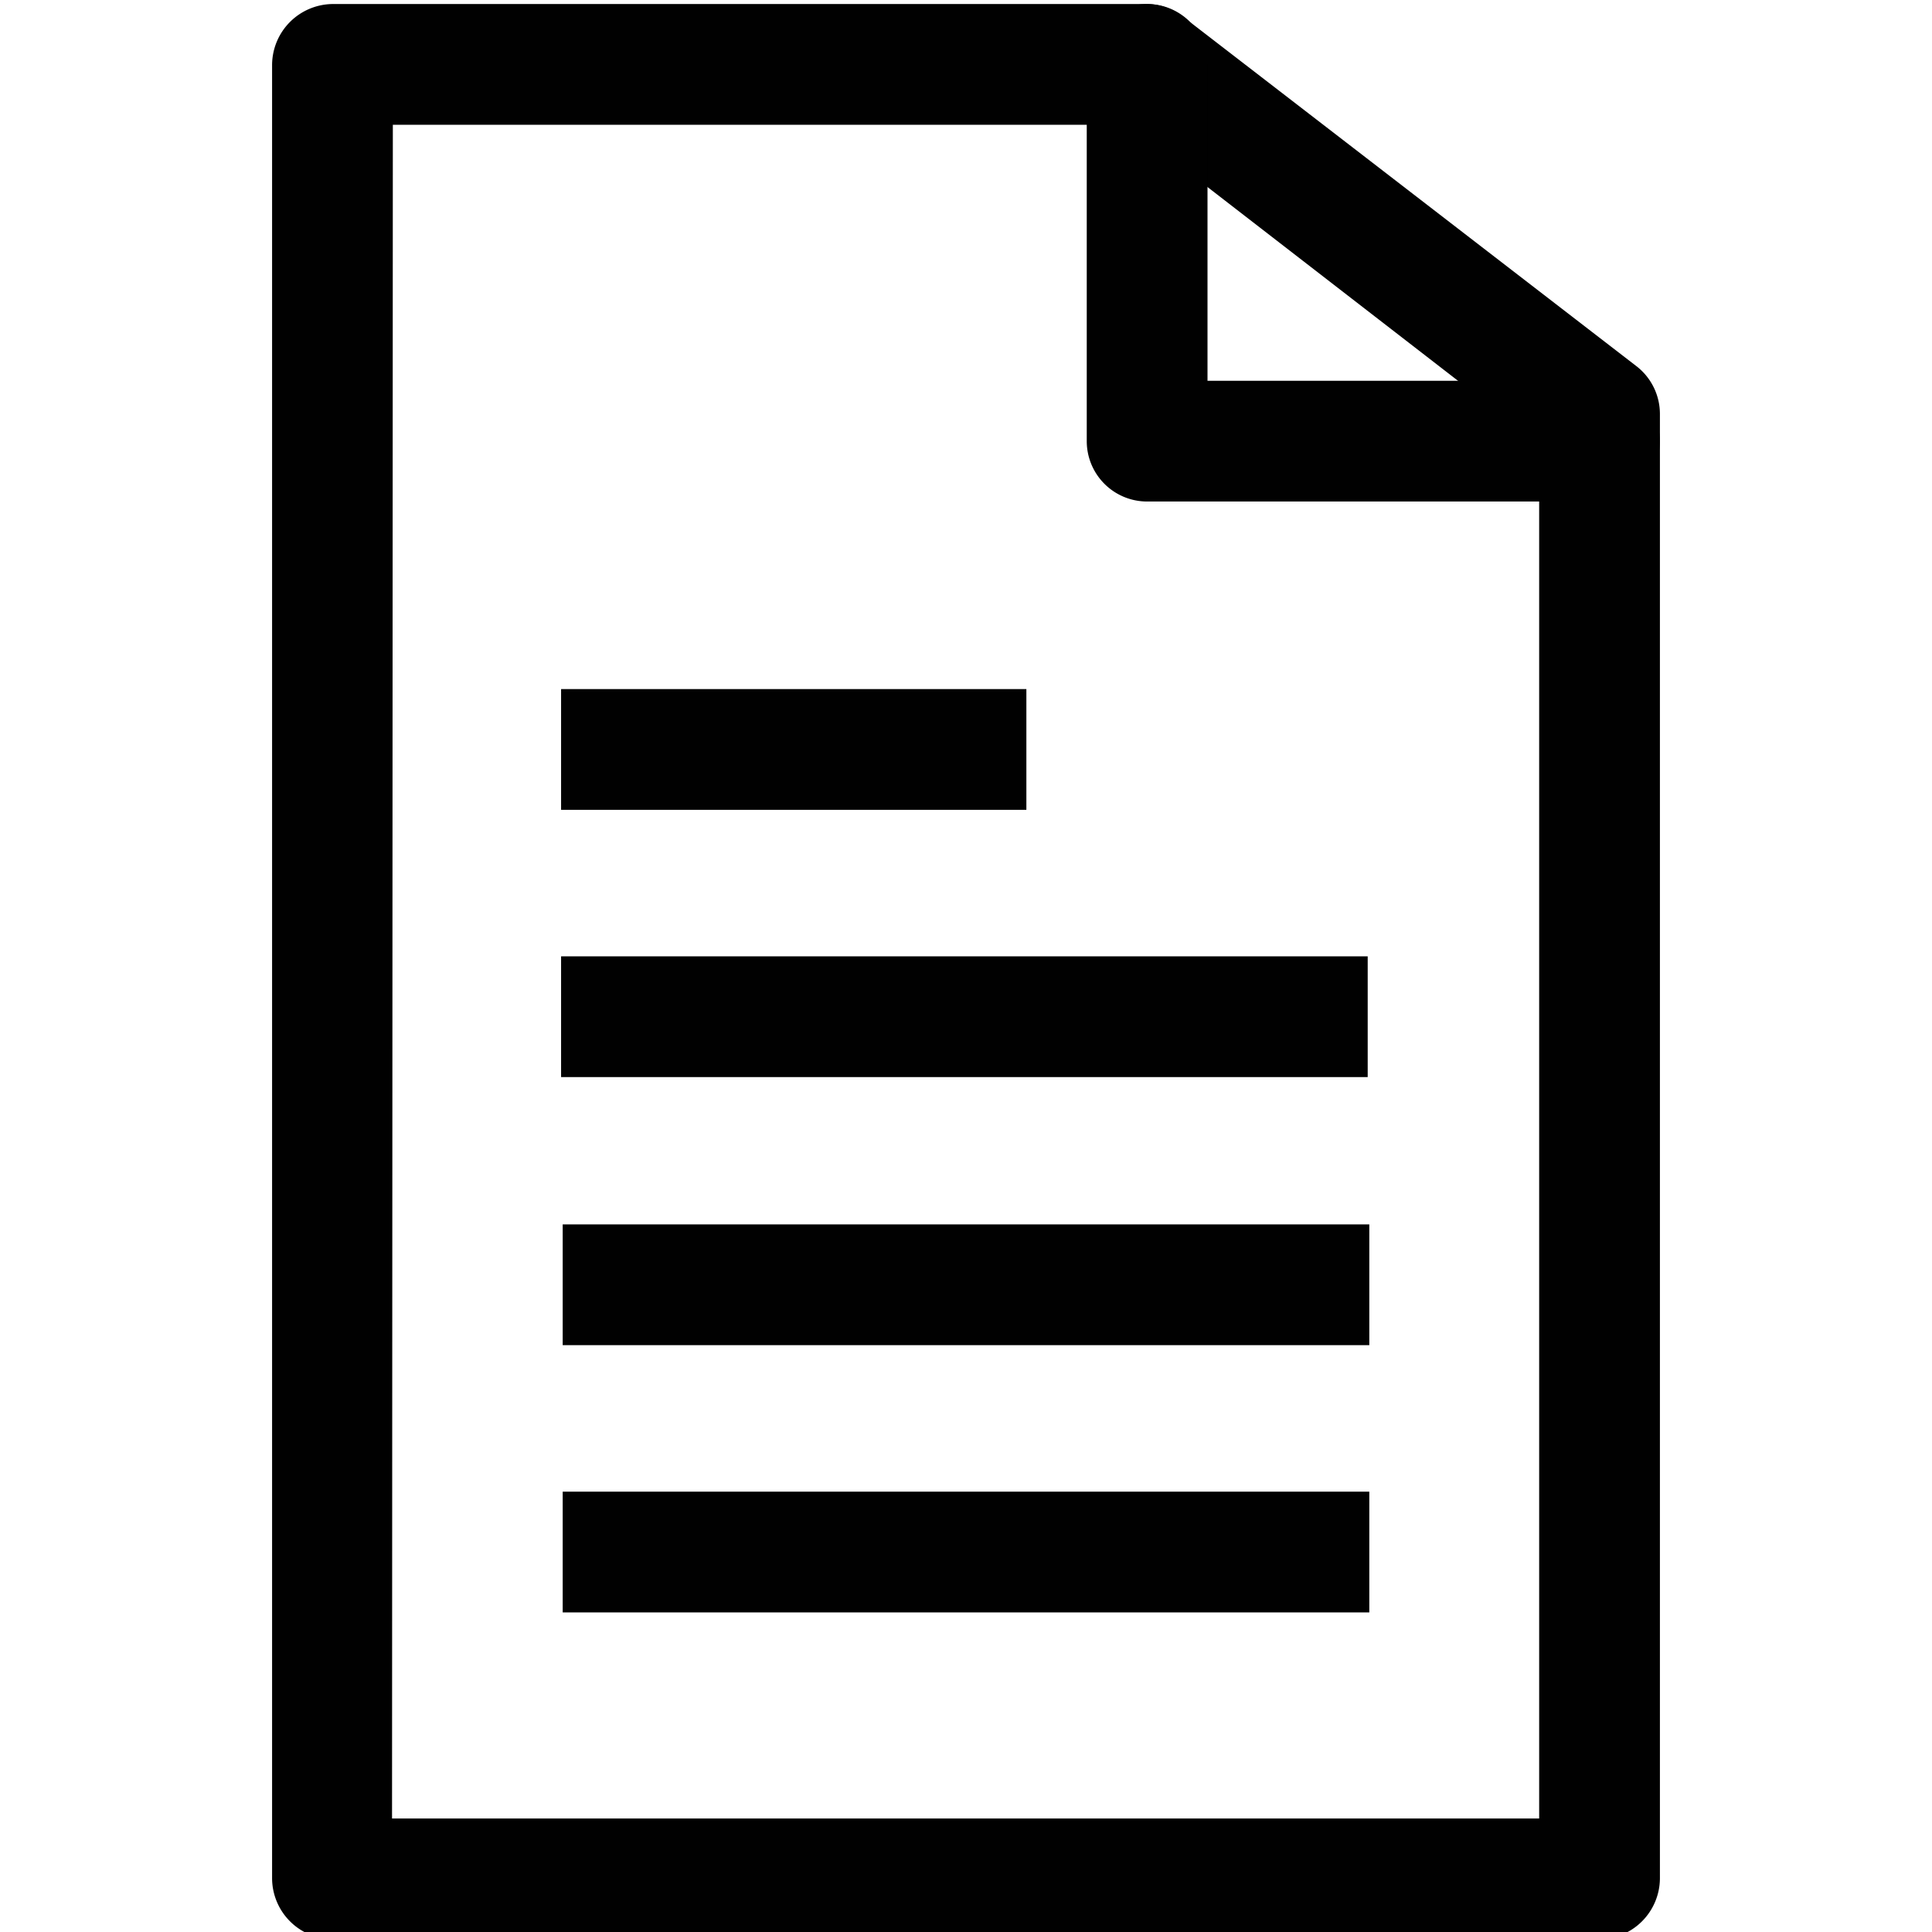
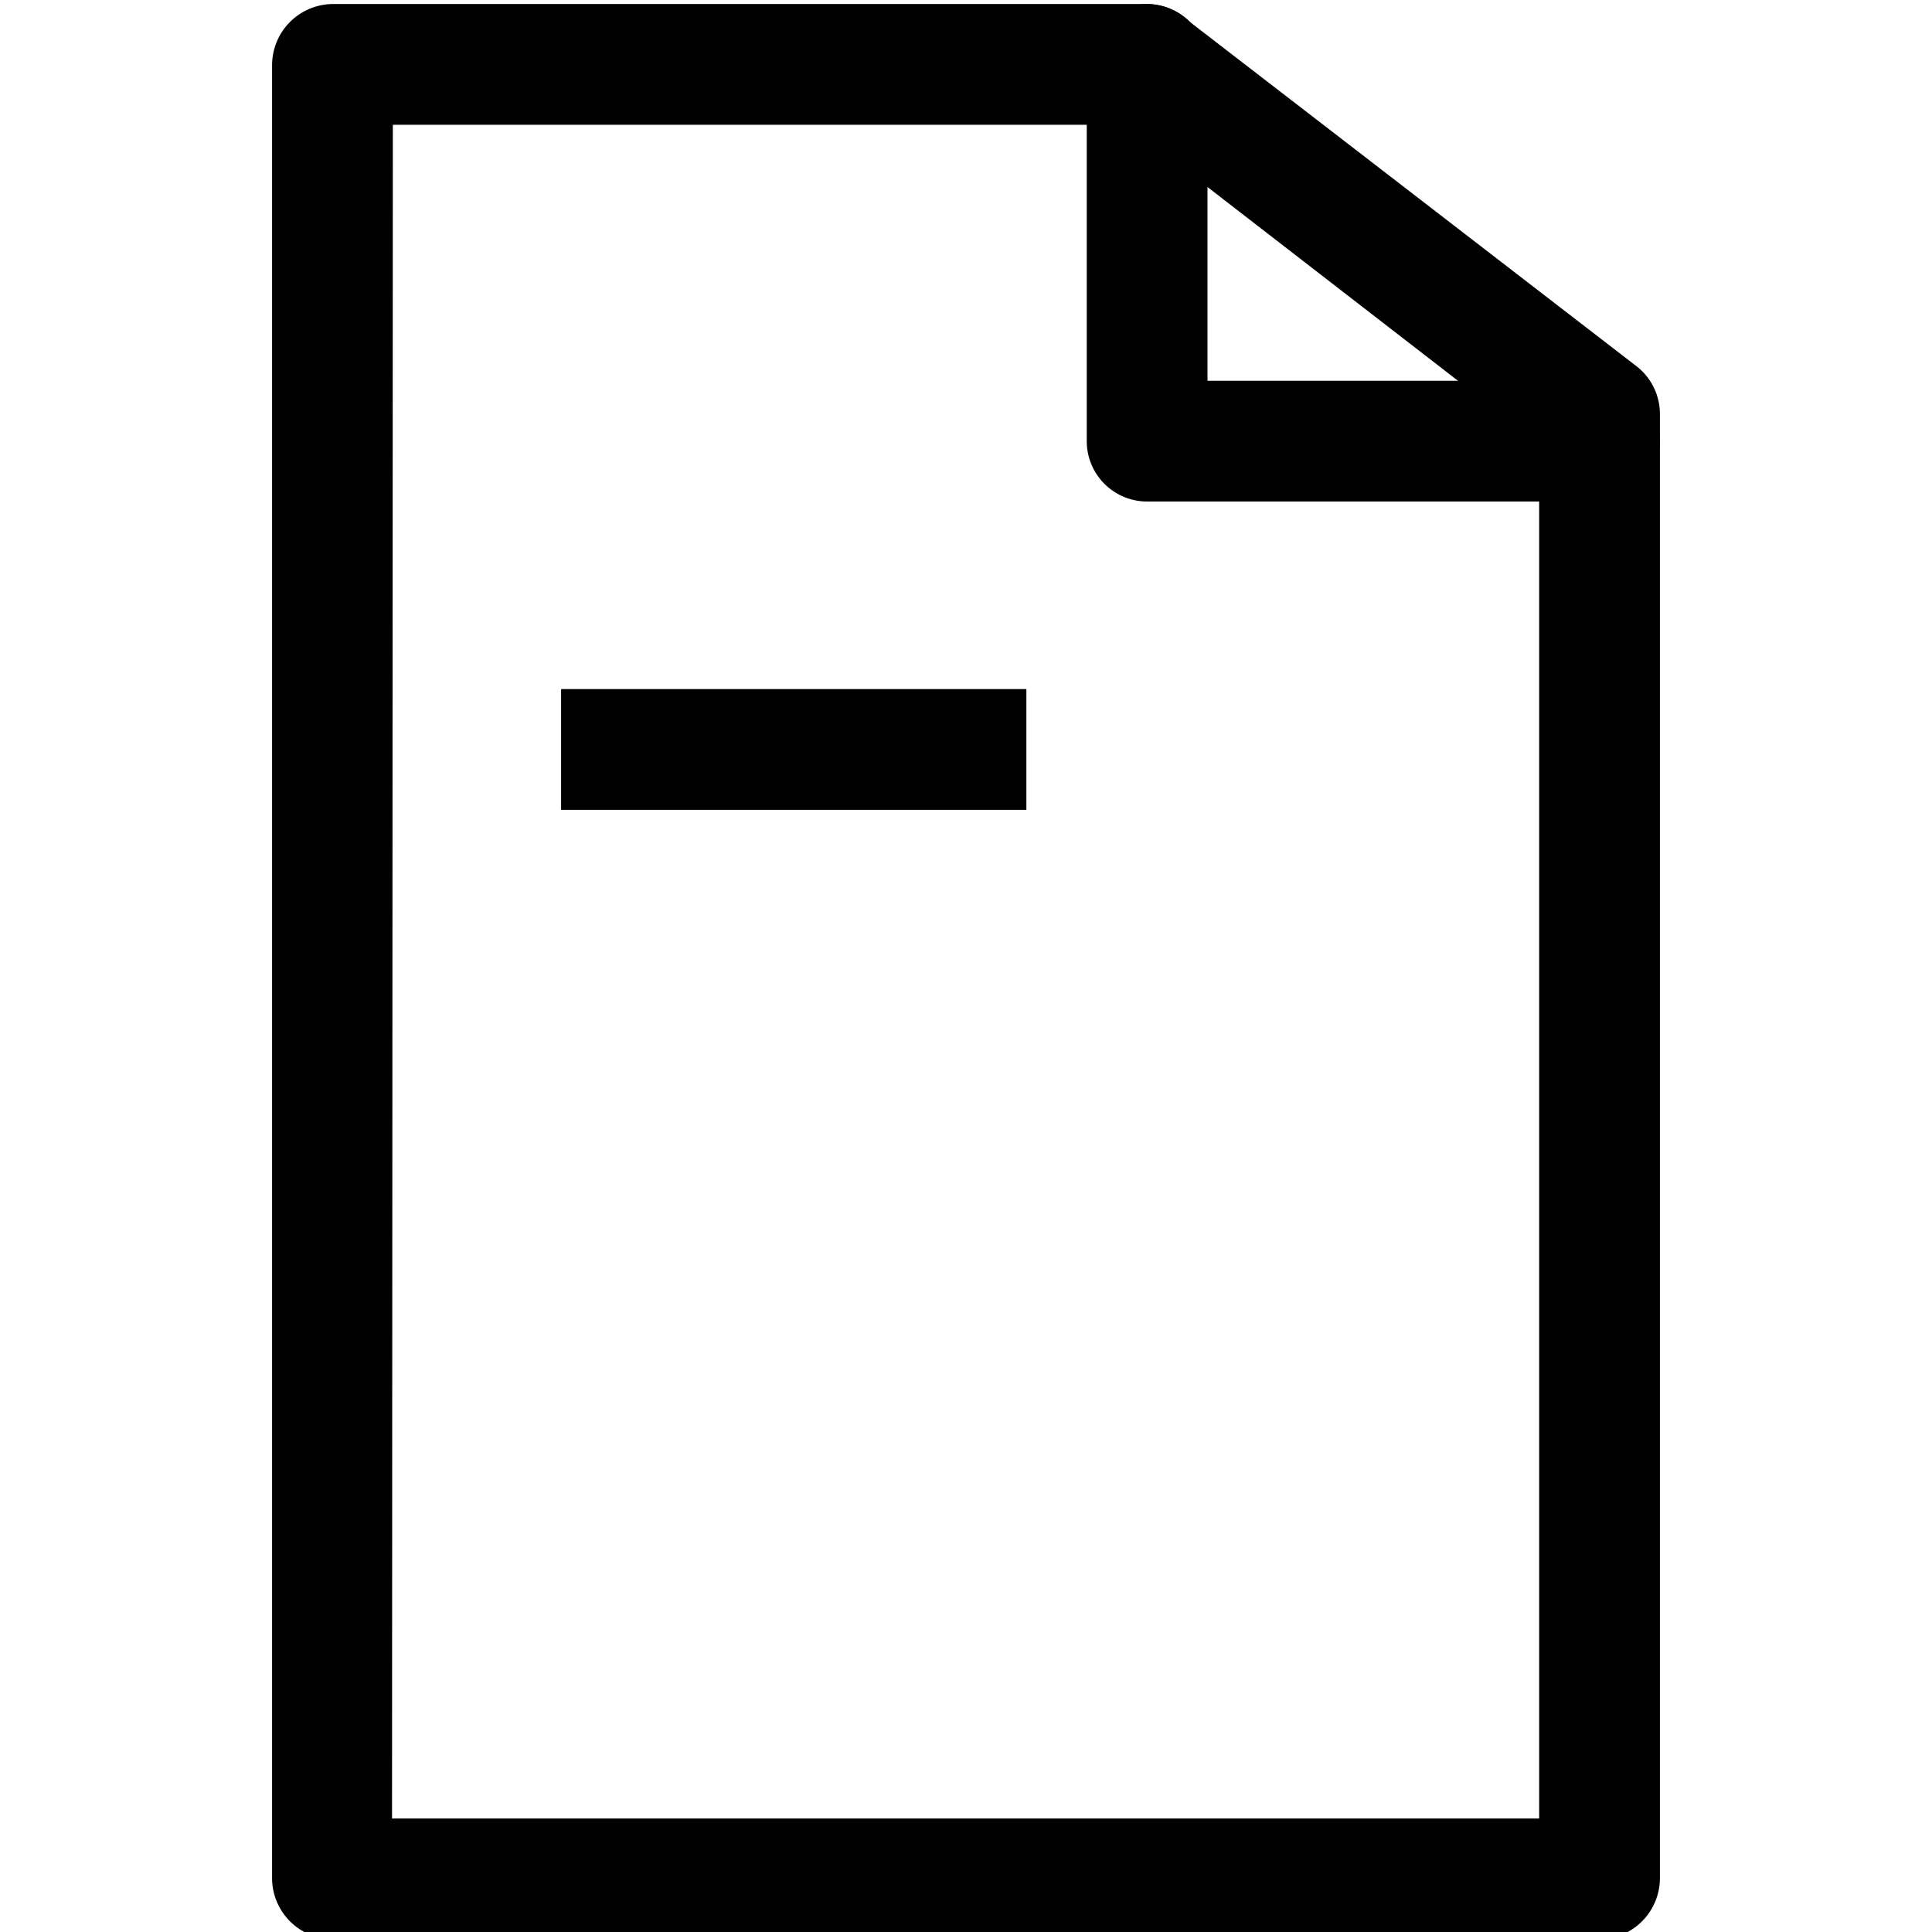
<svg xmlns="http://www.w3.org/2000/svg" id="Layer_1" data-name="Layer 1" viewBox="0 0 24 24">
  <path d="M19.87,24.09H4.13a.76.76,0,0,1-.75-.75V.8A.76.76,0,0,1,4.13.05H14.25a.75.75,0,0,1,.45.16l5.63,4.34a.75.75,0,0,1,.29.59v18.2A.76.76,0,0,1,19.87,24.09Zm-15-1.5H19.12V5.51L14,1.55H4.88Z" fill="#010101" />
  <path d="M19.87,6.23H14.25a.75.75,0,0,1-.75-.75V.8A.75.75,0,0,1,15,.8V4.73h4.87a.75.75,0,0,1,0,1.5Z" fill="#010101" />
  <rect x="6.97" y="8.56" width="5.78" height="1.5" fill="#010101" />
-   <rect x="6.97" y="11.88" width="10.02" height="1.5" fill="#010101" />
-   <rect x="6.99" y="15.21" width="10.02" height="1.5" fill="#010101" />
-   <rect x="6.99" y="18.53" width="10.02" height="1.5" fill="#010101" />
</svg>